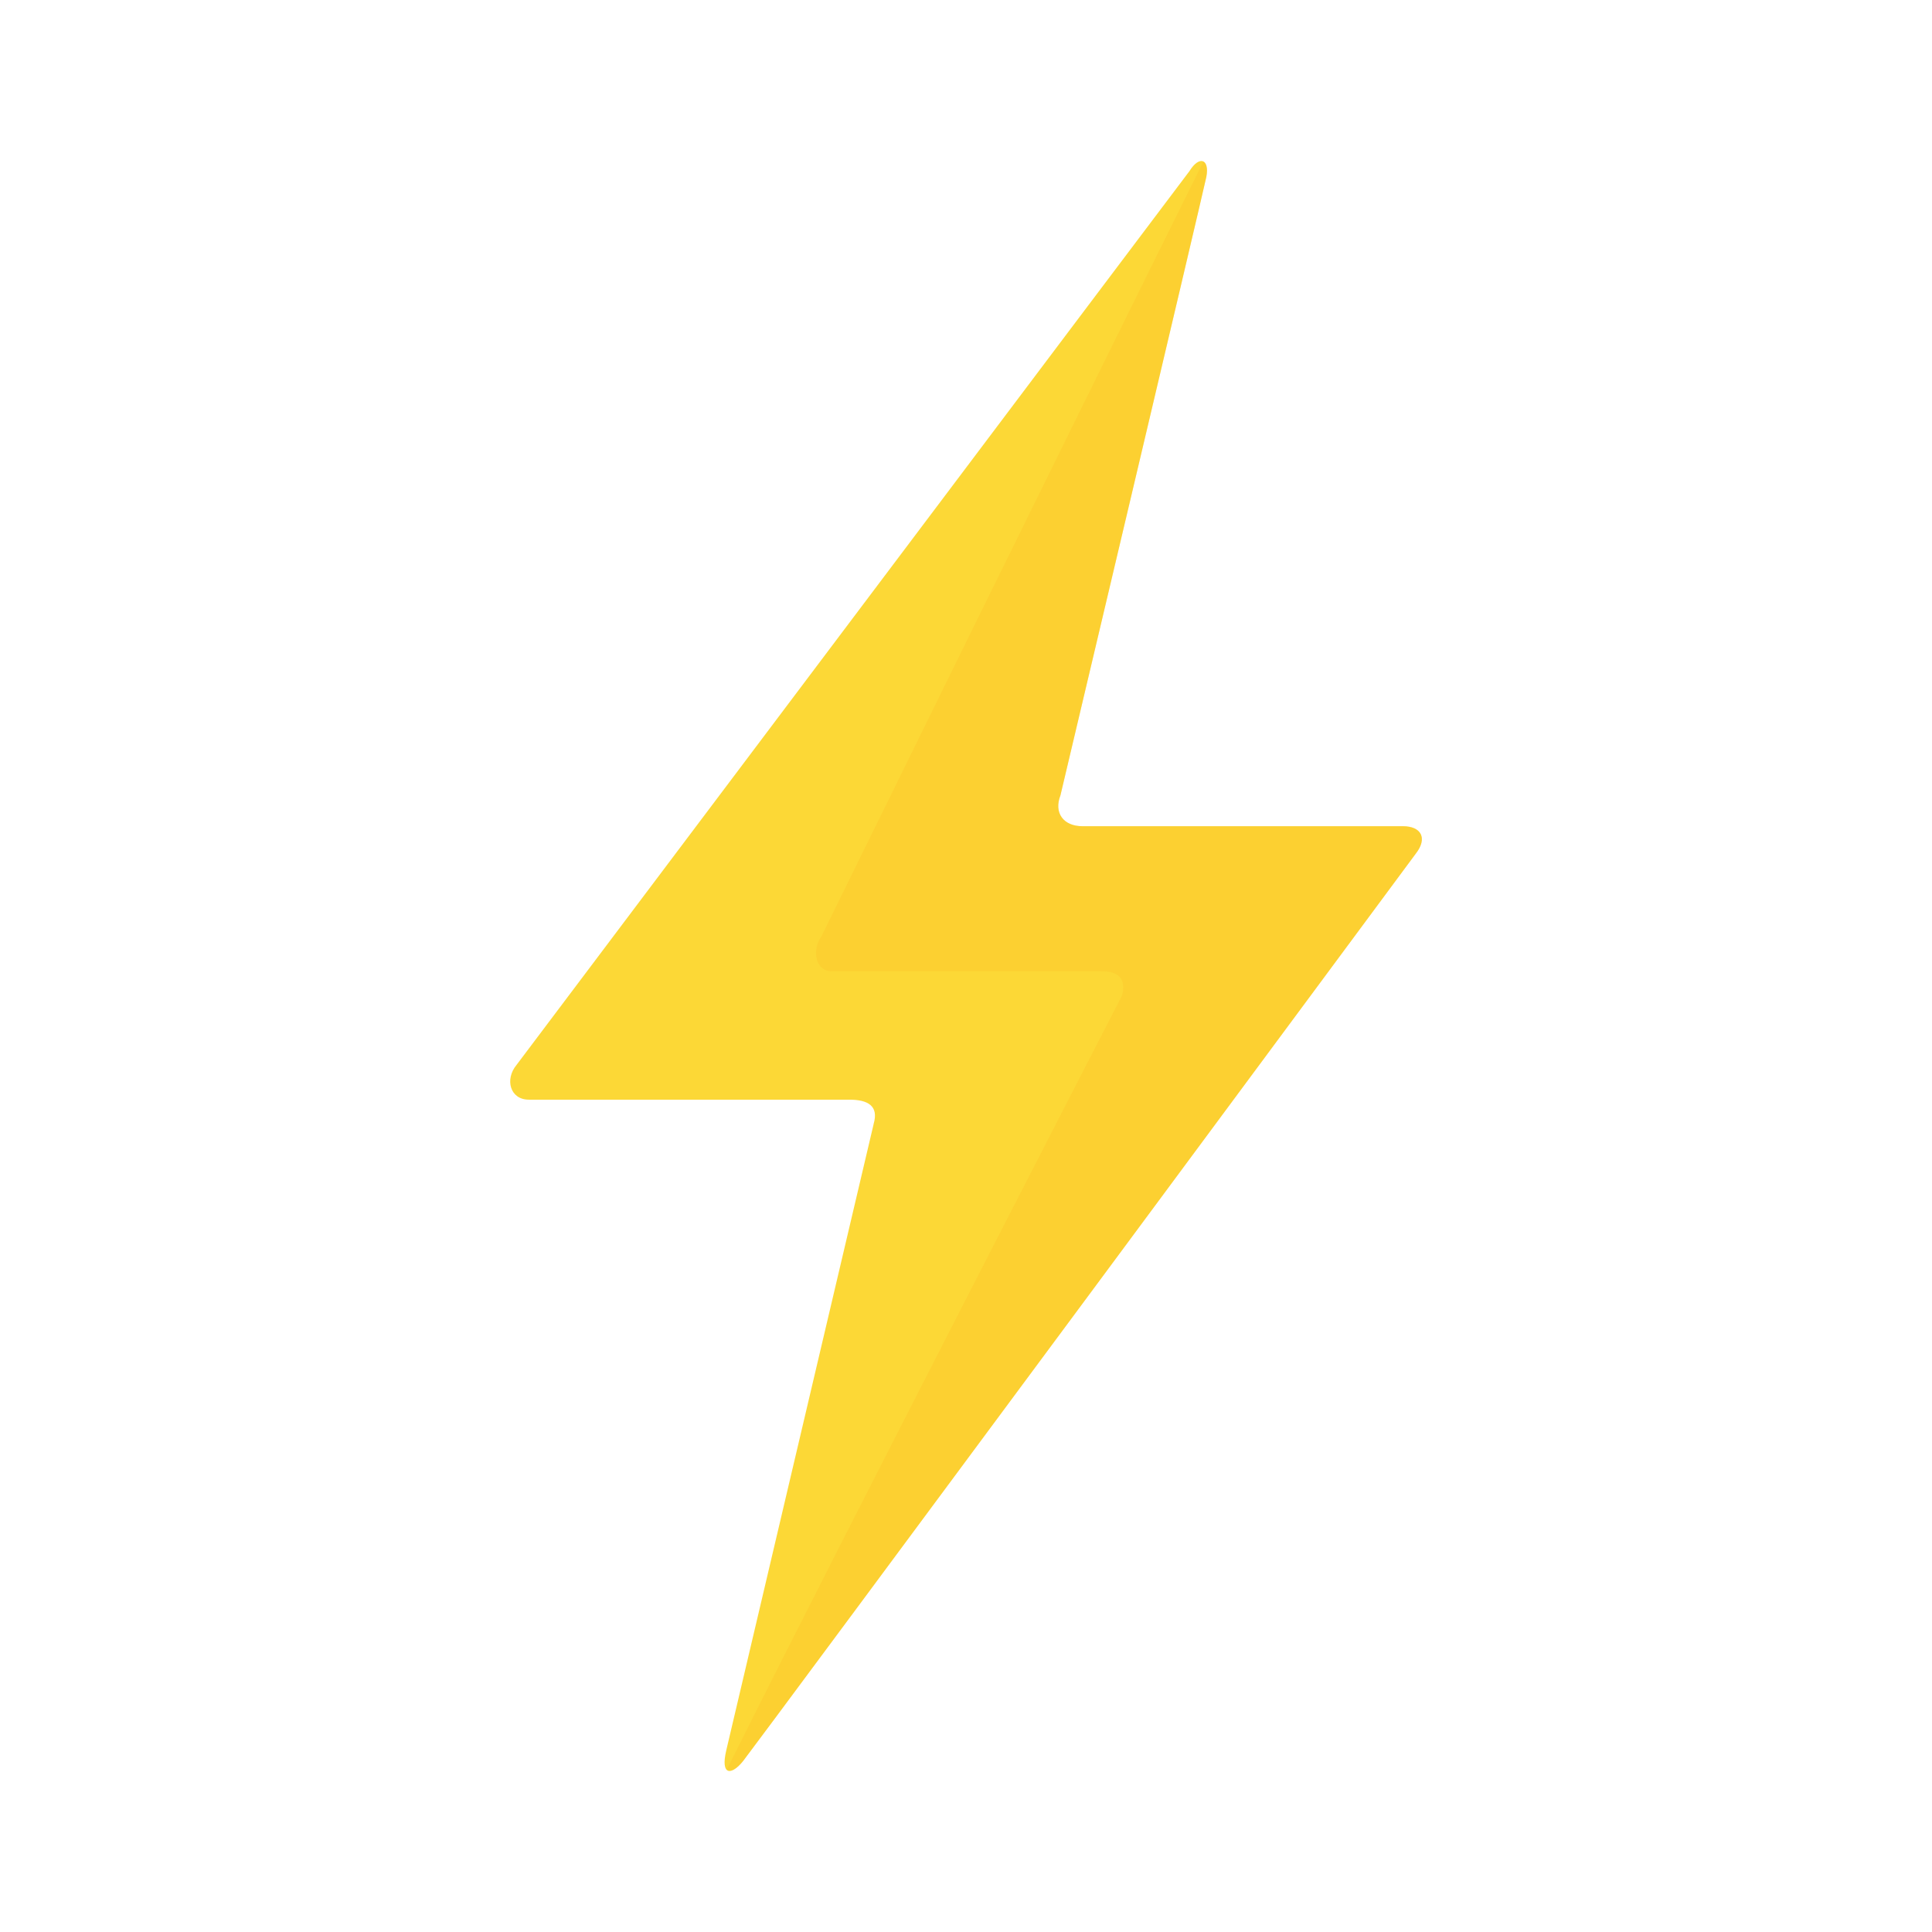
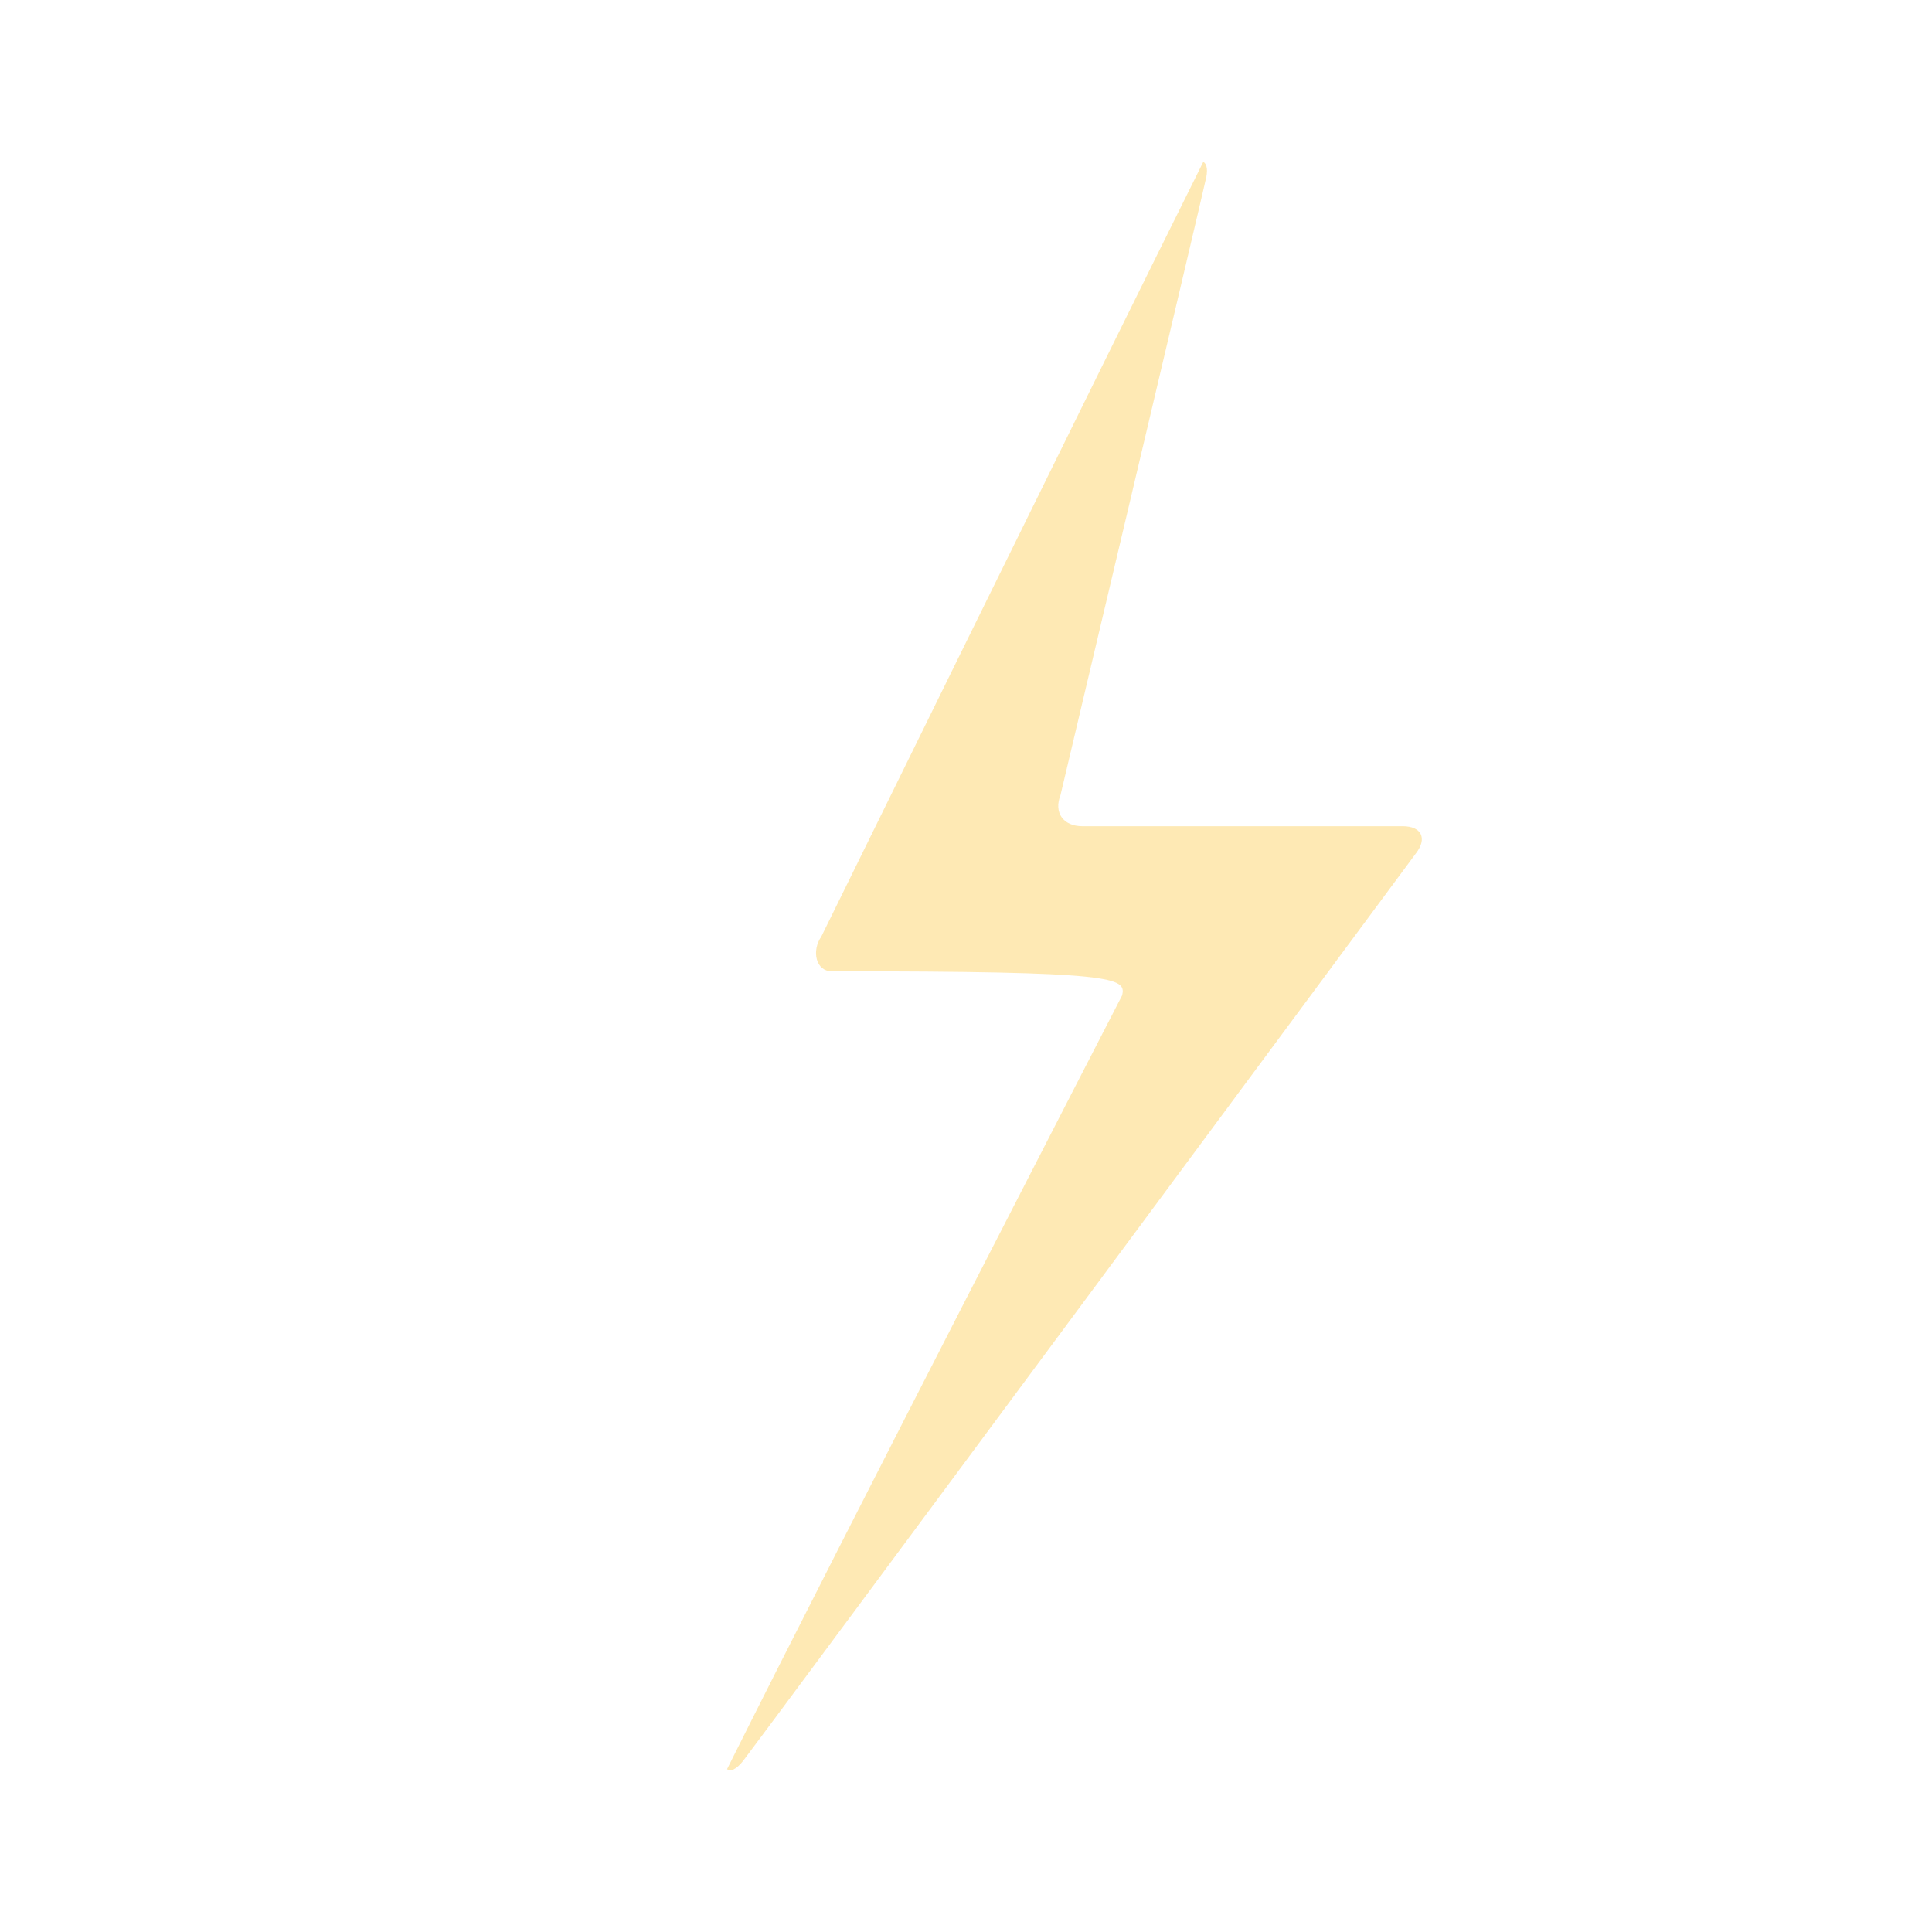
<svg xmlns="http://www.w3.org/2000/svg" xmlns:ns1="http://sodipodi.sourceforge.net/DTD/sodipodi-0.dtd" xmlns:ns2="http://www.inkscape.org/namespaces/inkscape" version="1.1" id="Layer_1" x="0px" y="0px" viewBox="0 0 48 48" style="enable-background:new 0 0 48 48;" xml:space="preserve" ns1:docname="power.svg" ns2:version="0.92.2 2405546, 2018-03-11">
  <defs id="defs8">
	
</defs>
  <ns1:namedview pagecolor="#ffffff" bordercolor="#666666" borderopacity="1" objecttolerance="10" gridtolerance="10" guidetolerance="10" ns2:pageopacity="0" ns2:pageshadow="2" ns2:window-width="2560" ns2:window-height="1385" id="namedview6" showgrid="false" ns2:zoom="13.782503" ns2:cx="15.342106" ns2:cy="24.593145" ns2:window-x="0" ns2:window-y="26" ns2:window-maximized="1" ns2:current-layer="Layer_1" />
-   <path style="fill:#fcd836;fill-opacity:1;stroke-width:1" ns2:connector-curvature="0" id="path2" d="m 21.705,27.924 c 0.132,-0.447 -0.139,-0.603 -0.606,-0.603 h -7.96 c -0.467,0 -0.603,-0.504 -0.306,-0.863 0,0 16.397,-21.787 16.718,-22.206 0.241,-0.392 0.506,-0.313 0.42,0.143 -0.124,0.579 -3.625,15.366 -3.625,15.366 -0.17,0.437 0.076,0.766 0.544,0.766 h 7.96 c 0.467,0 0.617,0.302 0.331,0.673 0,0 -16.421,22.179 -16.716,22.549 -0.296,0.372 -0.571,0.369 -0.42,-0.267 0.151,-0.634 3.661,-15.558 3.661,-15.558 z" />
-   <path style="opacity:0.35;fill:#fbc02a;fill-opacity:1;stroke-width:1" d="M 29.895 4.021 C 27.279 9.274 20.406 23.268 20.406 23.268 C 20.156 23.626 20.271 24.131 20.664 24.131 L 27.367 24.131 C 27.761 24.131 27.989 24.288 27.877 24.734 C 27.877 24.734 20.961 38.143 18.064 43.953 C 18.145 44.029 18.296 43.958 18.463 43.748 C 18.758 43.378 35.18 21.199 35.18 21.199 C 35.465 20.829 35.317 20.527 34.85 20.527 L 26.889 20.527 C 26.422 20.527 26.176 20.196 26.346 19.76 C 26.346 19.76 29.847 4.974 29.971 4.395 C 30.011 4.182 29.969 4.06 29.895 4.021 z " id="path2-6" />
+   <path style="opacity:0.35;fill:#fbc02a;fill-opacity:1;stroke-width:1" d="M 29.895 4.021 C 27.279 9.274 20.406 23.268 20.406 23.268 C 20.156 23.626 20.271 24.131 20.664 24.131 C 27.761 24.131 27.989 24.288 27.877 24.734 C 27.877 24.734 20.961 38.143 18.064 43.953 C 18.145 44.029 18.296 43.958 18.463 43.748 C 18.758 43.378 35.18 21.199 35.18 21.199 C 35.465 20.829 35.317 20.527 34.85 20.527 L 26.889 20.527 C 26.422 20.527 26.176 20.196 26.346 19.76 C 26.346 19.76 29.847 4.974 29.971 4.395 C 30.011 4.182 29.969 4.06 29.895 4.021 z " id="path2-6" />
</svg>